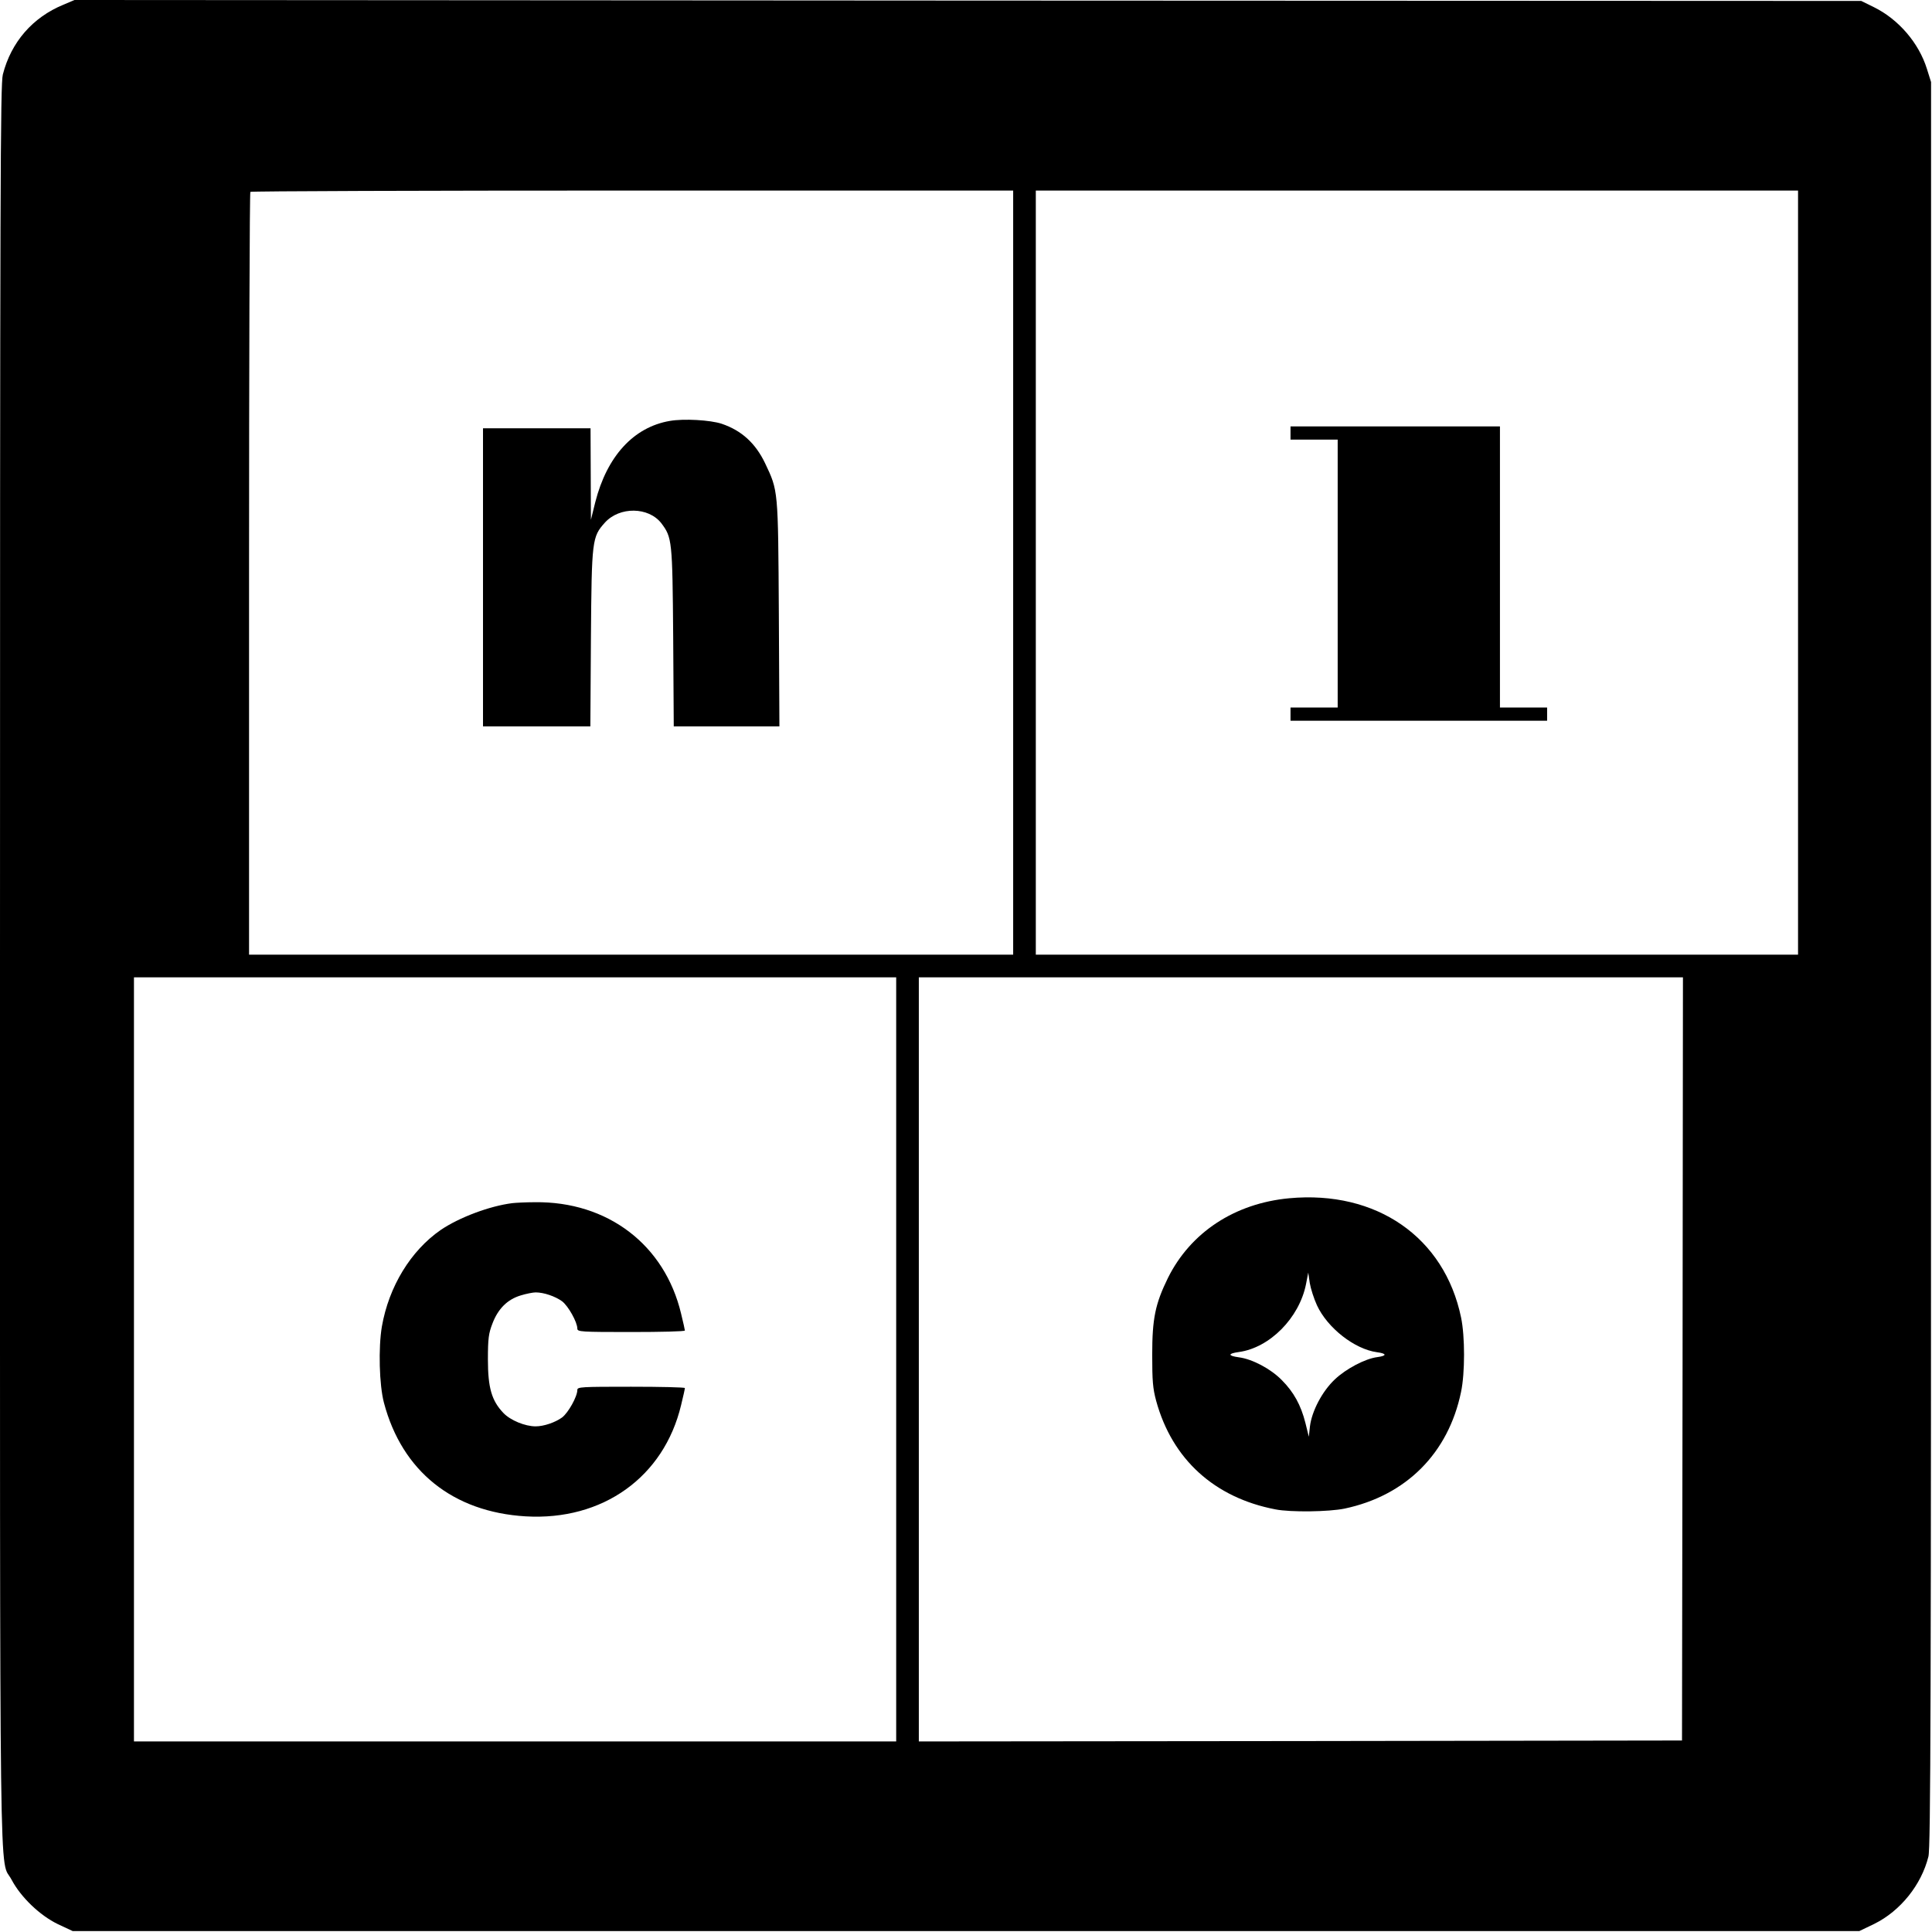
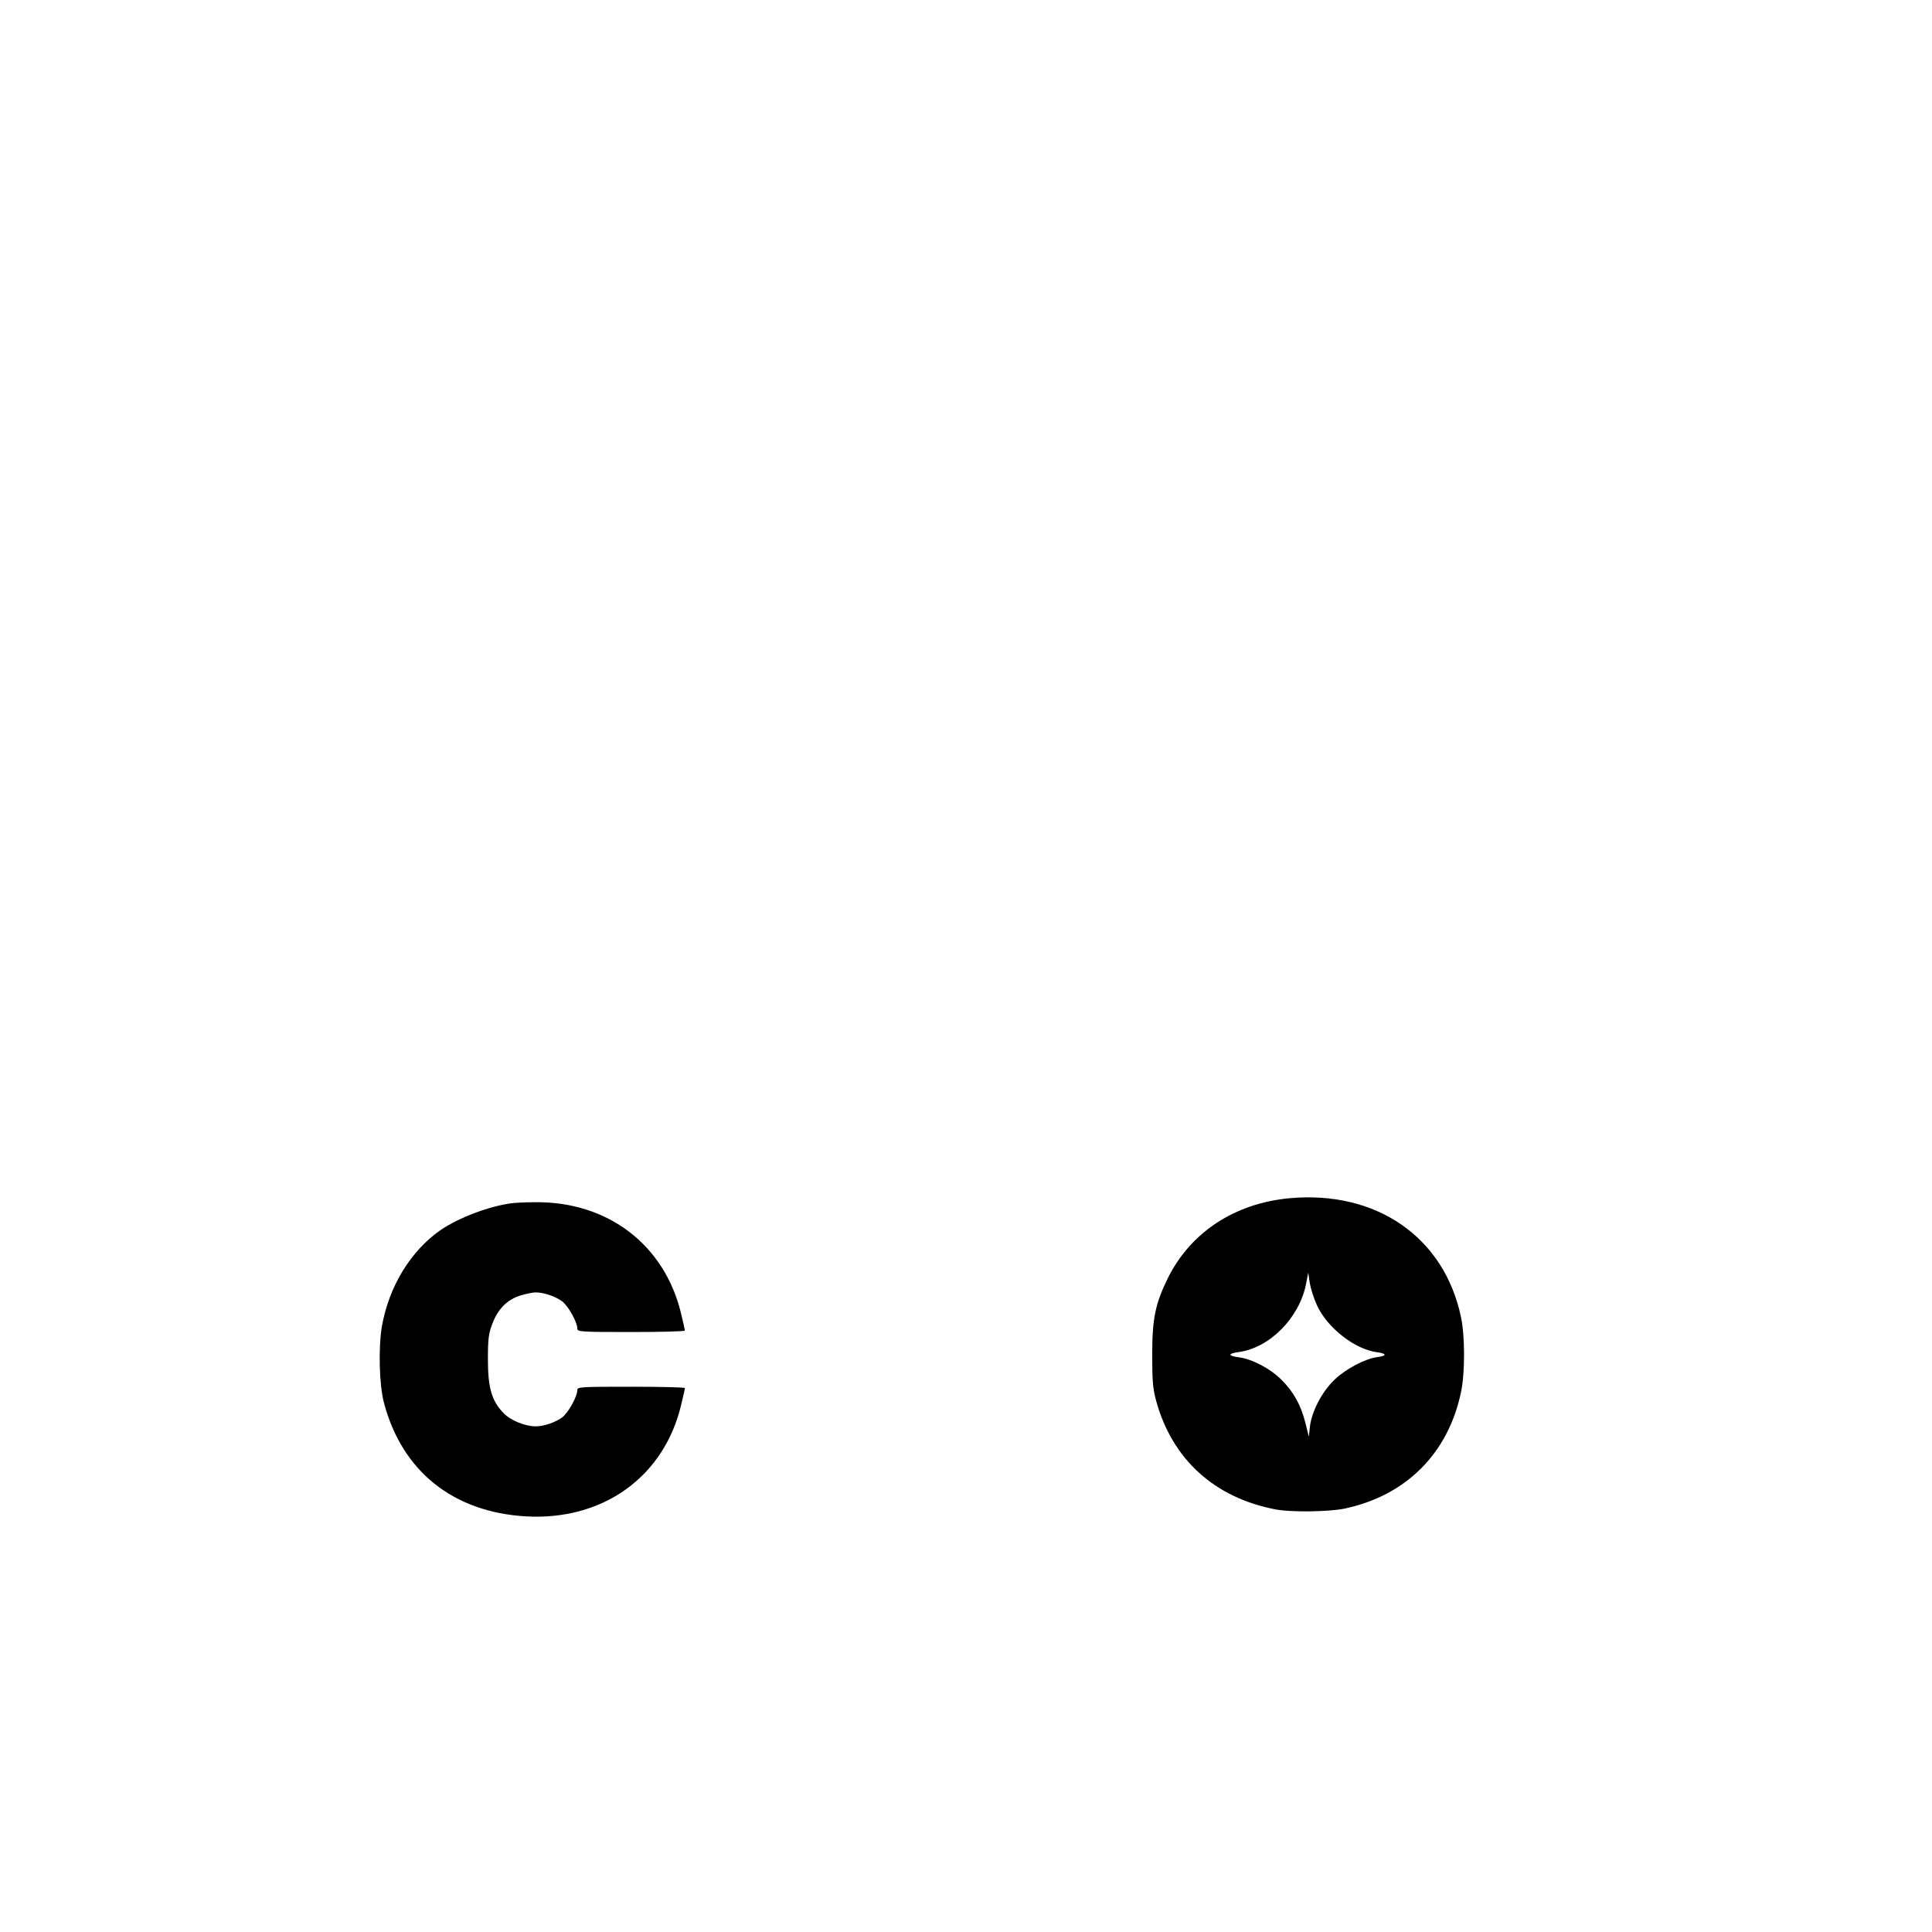
<svg xmlns="http://www.w3.org/2000/svg" version="1.0" width="1024pt" height="1024pt" viewBox="0 0 1024 1024" preserveAspectRatio="xMidYMid meet">
  <g transform="translate(0,1024) scale(0.1,-0.1)" fill="#000000" stroke="none">
-     <path d="M336 10215 c-163 -67 -277 -198 -321 -370 -13 -53 -15 -568 -15 -4720 0 -5139 -5 -4720 62 -4849 49 -92 149 -188 244 -234 l79 -37 4735 0 4735 0 79 38 c138 68 250 207 287 357 12 46 14 801 14 4730 l0 4675 -22 70 c-43 138 -151 263 -281 327 l-67 33 -4735 2 -4735 3 -59 -25z m5034 -3010 l0 -2025 -2025 0 -2025 0 0 2018 c0 1110 3 2022 7 2025 3 4 915 7 2025 7 l2018 0 0 -2025z m4160 0 l0 -2025 -2020 0 -2020 0 0 2025 0 2025 2020 0 2020 0 0 -2025z m-4780 -4170 l0 -2025 -2020 0 -2020 0 0 2025 0 2025 2020 0 2020 0 0 -2025z m4168 3 l-3 -2023 -2022 -3 -2023 -2 0 2025 0 2025 2025 0 2025 0 -2 -2022z" />
-     <path d="M3550 8009 c-192 -33 -333 -187 -395 -431 l-23 -93 -1 243 -1 242 -285 0 -285 0 0 -790 0 -790 284 0 285 0 3 468 c4 522 6 536 74 612 78 86 231 84 299 -3 57 -76 59 -89 63 -604 l3 -473 280 0 280 0 -3 598 c-4 662 -3 649 -73 797 -51 106 -124 173 -230 209 -61 20 -201 28 -275 15z" />
-     <path d="M6840 7945 l0 -35 125 0 125 0 0 -710 0 -710 -125 0 -125 0 0 -35 0 -35 680 0 680 0 0 35 0 35 -125 0 -125 0 0 745 0 745 -555 0 -555 0 0 -35z" />
    <path d="M2715 3863 c-120 -15 -282 -76 -379 -142 -159 -110 -275 -300 -312 -512 -19 -112 -14 -310 11 -404 96 -363 366 -579 751 -602 408 -24 733 208 824 590 11 45 20 85 20 90 0 4 -128 7 -285 7 -265 0 -285 -1 -285 -17 0 -35 -48 -121 -81 -146 -36 -26 -96 -47 -140 -47 -56 0 -134 32 -171 71 -62 65 -82 133 -82 284 0 112 4 138 24 190 30 79 80 128 150 149 29 9 65 16 79 16 44 0 104 -21 140 -47 33 -25 81 -111 81 -145 0 -17 20 -18 285 -18 157 0 285 3 285 8 0 4 -9 44 -20 89 -87 366 -390 596 -775 591 -49 0 -103 -3 -120 -5z" />
    <path d="M6833 3889 c-289 -27 -523 -181 -643 -423 -67 -137 -83 -215 -83 -406 0 -139 3 -178 21 -245 85 -310 309 -513 632 -575 81 -16 283 -13 366 4 327 69 551 294 618 619 21 100 21 294 0 394 -88 425 -448 675 -911 632z m147 -567 c56 -121 200 -233 318 -249 53 -7 54 -19 2 -26 -64 -8 -166 -62 -225 -118 -67 -63 -122 -168 -132 -249 l-6 -55 -18 73 c-24 95 -62 164 -126 228 -58 59 -156 111 -227 120 -59 8 -59 20 0 28 163 22 320 180 356 359 l12 62 8 -55 c5 -30 22 -83 38 -118z" />
  </g>
</svg>